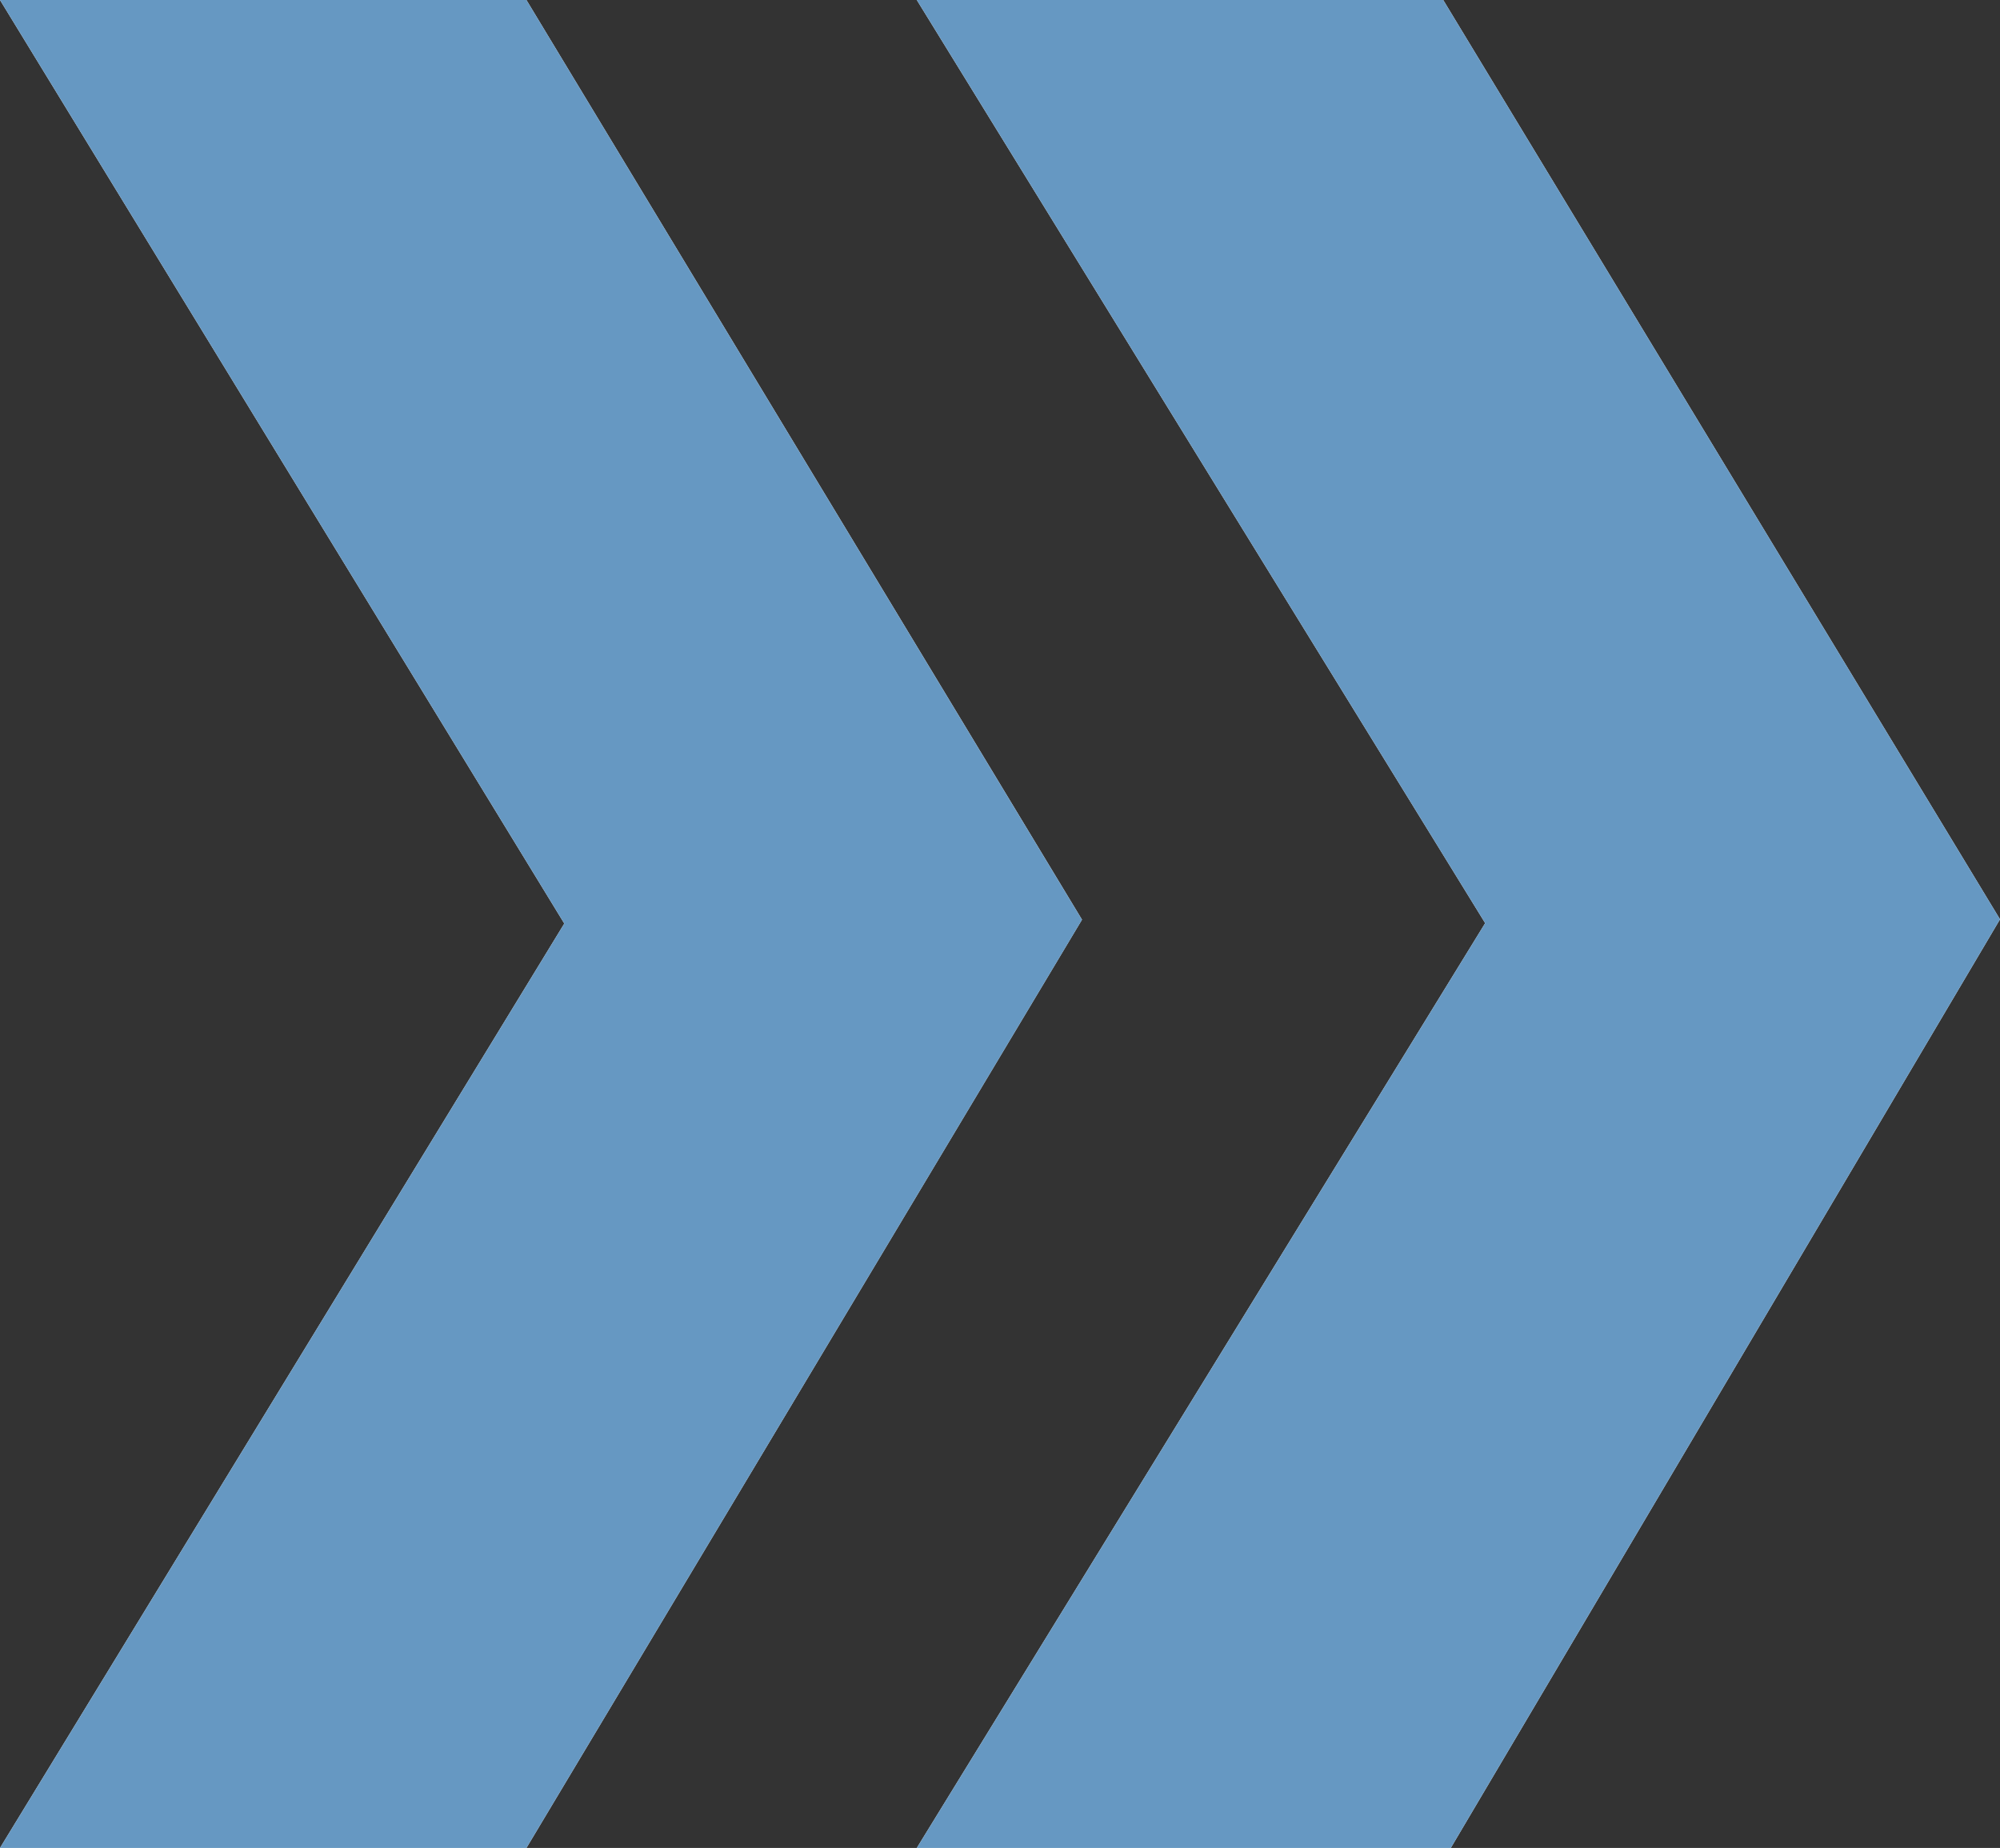
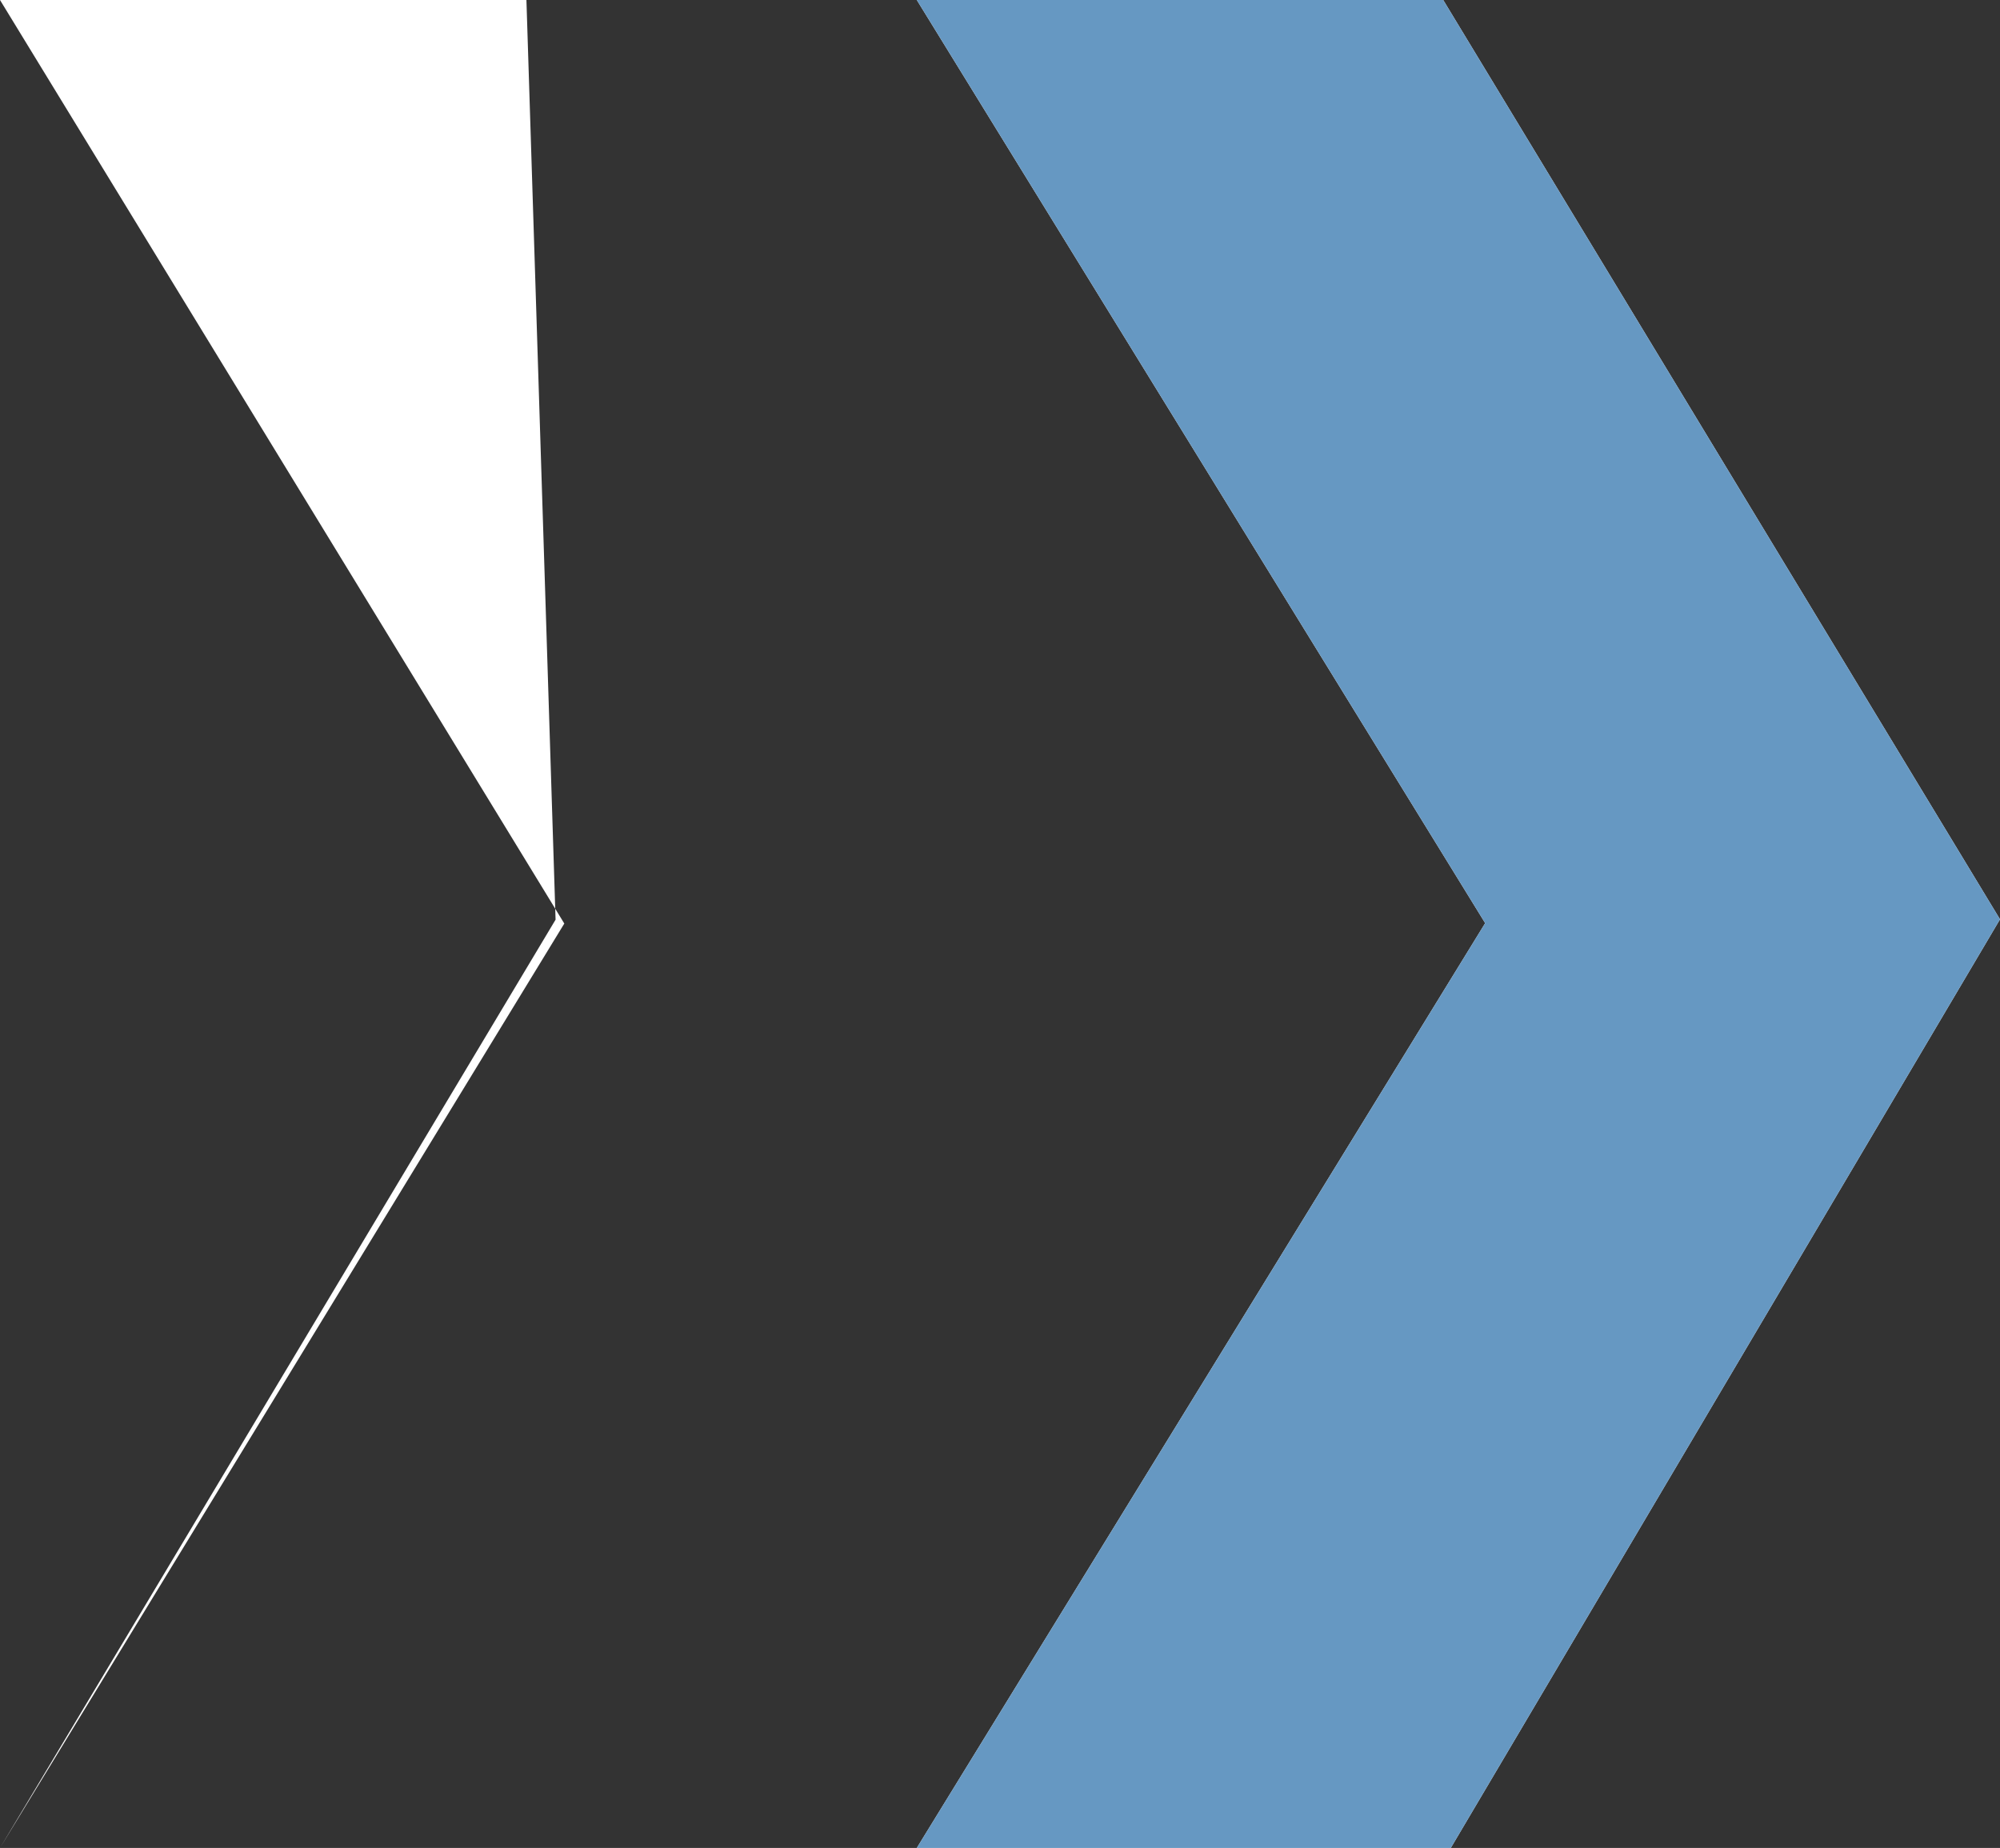
<svg xmlns="http://www.w3.org/2000/svg" id="Ebene_2" data-name="Ebene 2" viewBox="0 0 396.6 366.45">
  <rect x="0" y="0" width="396.6" height="366.45" fill="#333333" stroke="none" />
  <defs>
    <style>      .cls-1 {        fill: #6698c2;      }      .cls-2 {        fill: #fff;      }    </style>
  </defs>
  <g id="Ebene_1-2" data-name="Ebene 1">
    <g>
-       <path class="cls-2" d="M0,366.45h104.39l110.17-184.08L104.39,0H0l111.9,183.14L0,366.45ZM287.69,366.45l108.91-184.15L286.19,0h-104.39l112.71,183.06-112.71,183.39h105.88Z" />
-       <polygon class="cls-1" points="0 366.45 111.9 183.14 0 0 104.39 0 214.56 182.38 104.39 366.45 0 366.45" />
+       <path class="cls-2" d="M0,366.45l110.17-184.08L104.39,0H0l111.9,183.14L0,366.45ZM287.69,366.45l108.91-184.15L286.19,0h-104.39l112.71,183.06-112.71,183.39h105.88Z" />
      <polygon class="cls-1" points="287.69 366.45 181.8 366.45 294.51 183.06 181.8 0 286.19 0 396.6 182.3 287.69 366.45" />
    </g>
  </g>
</svg>